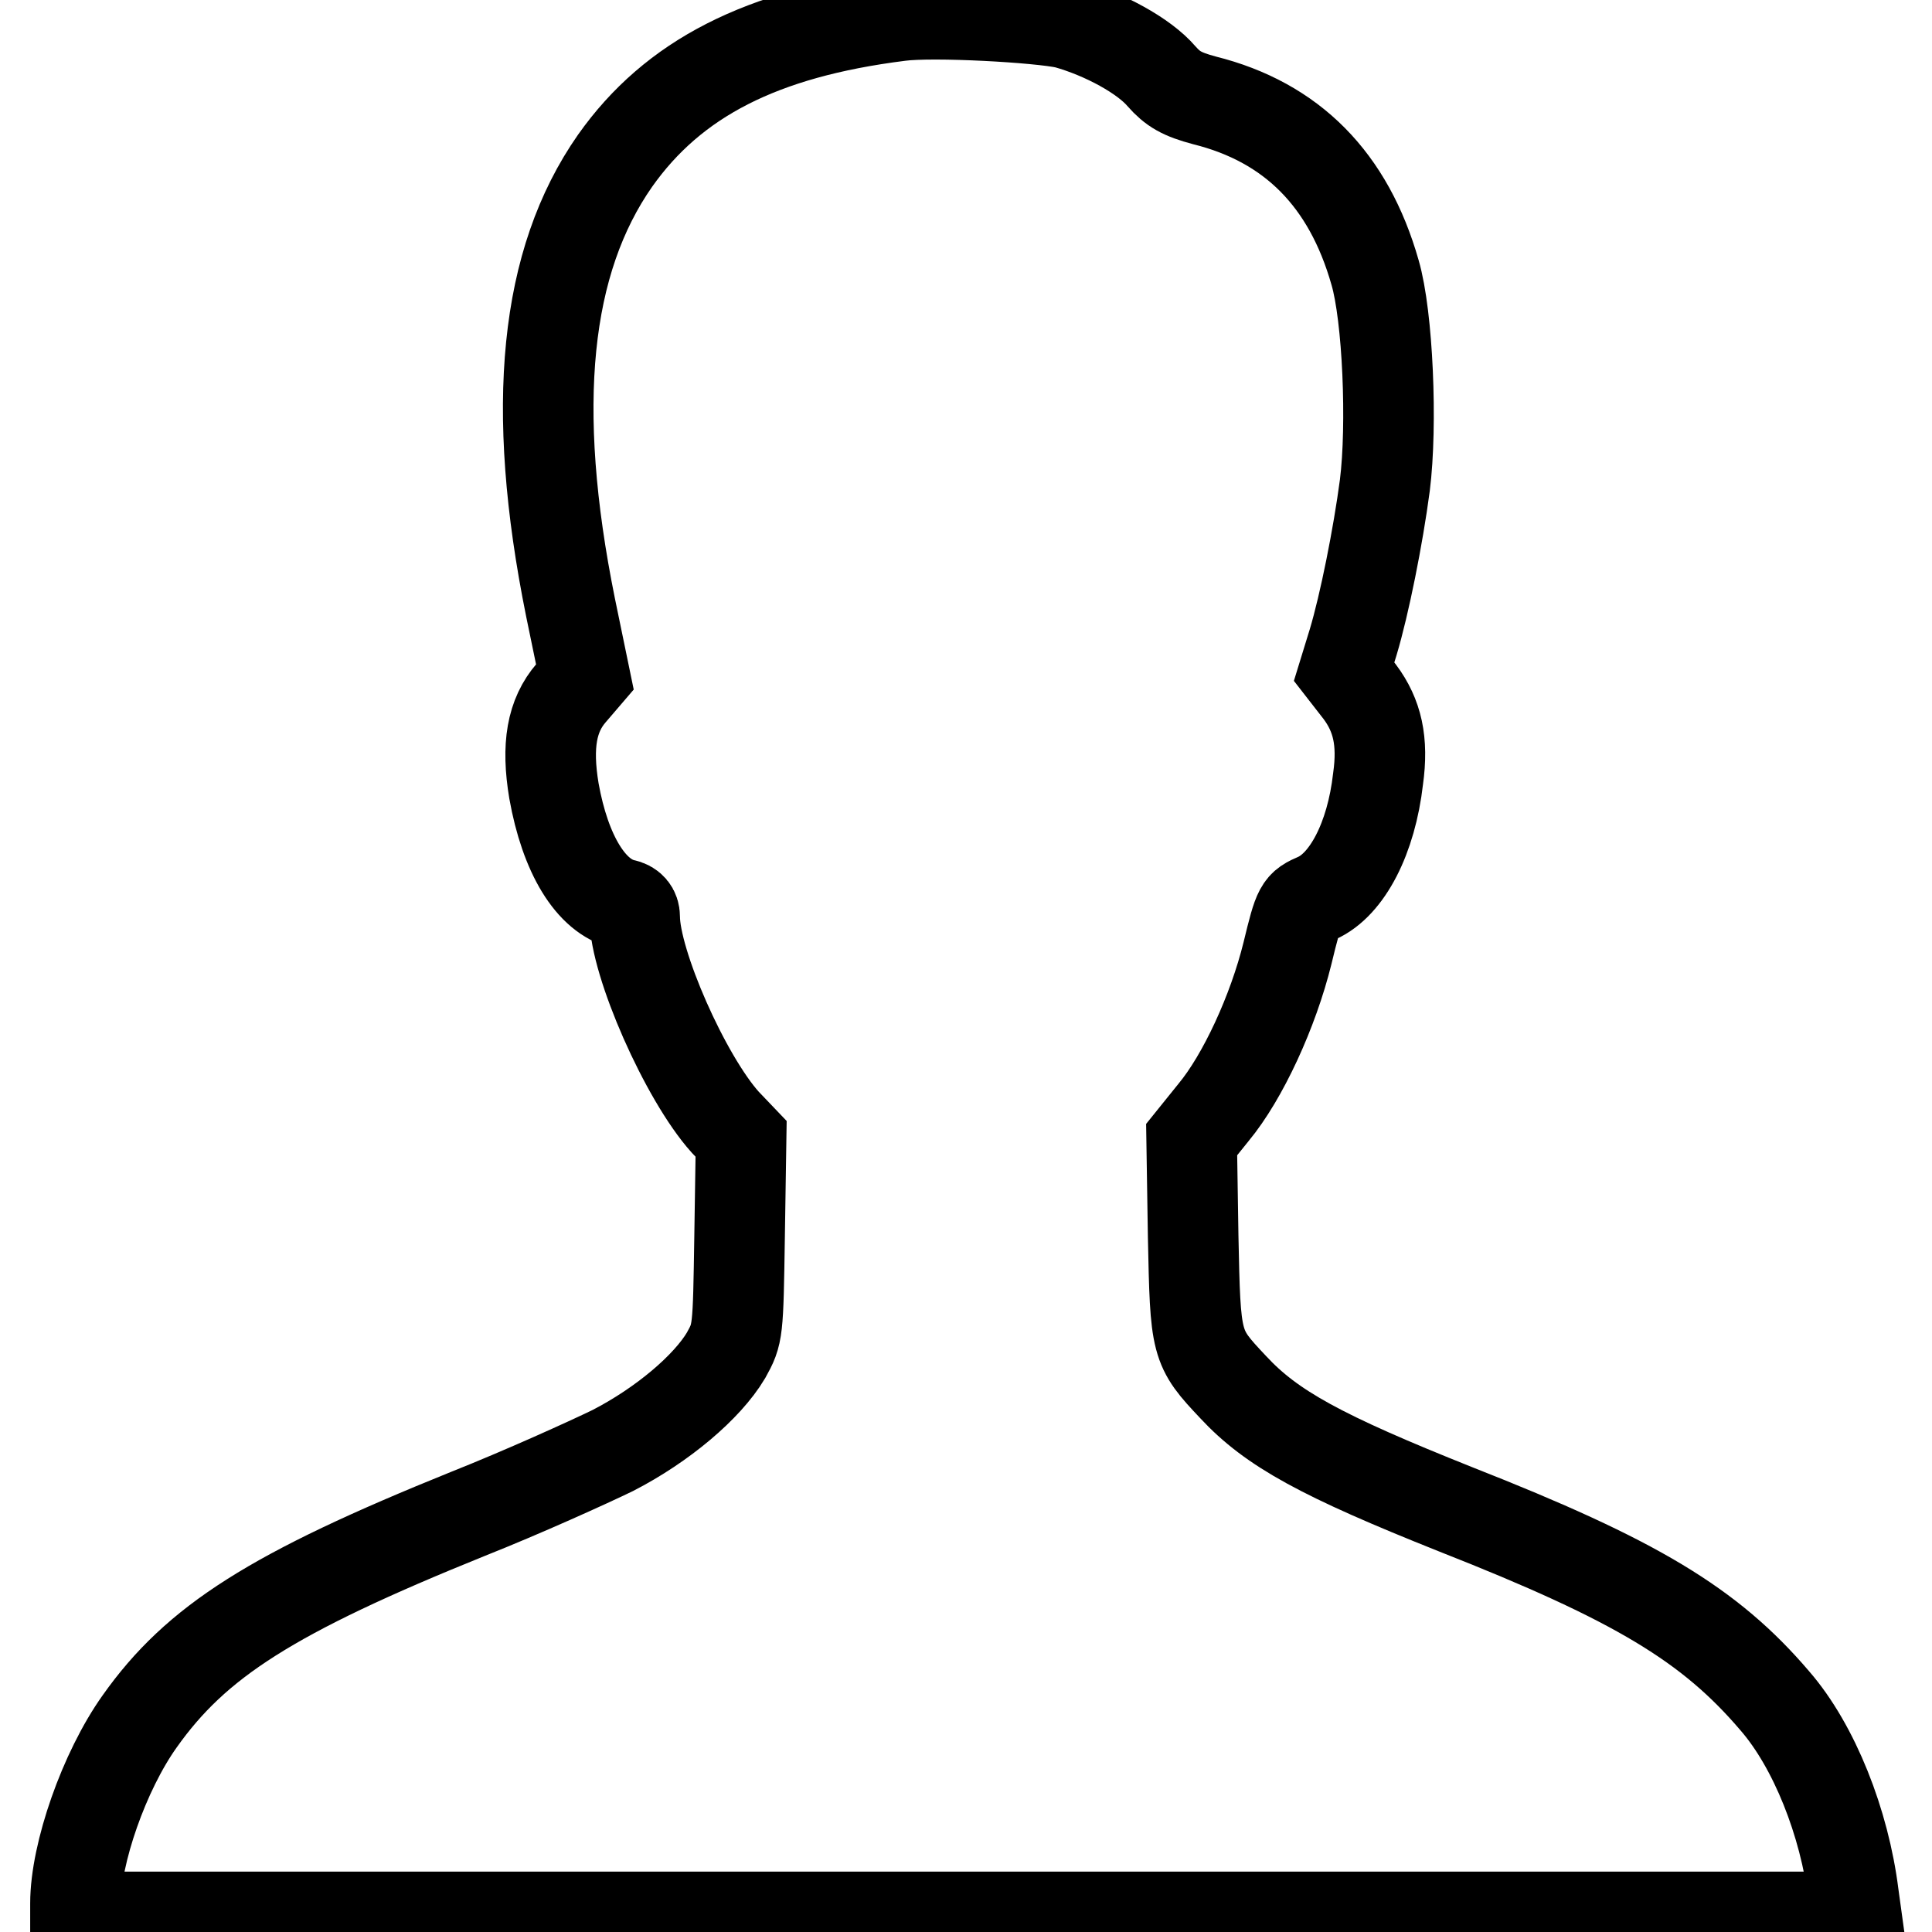
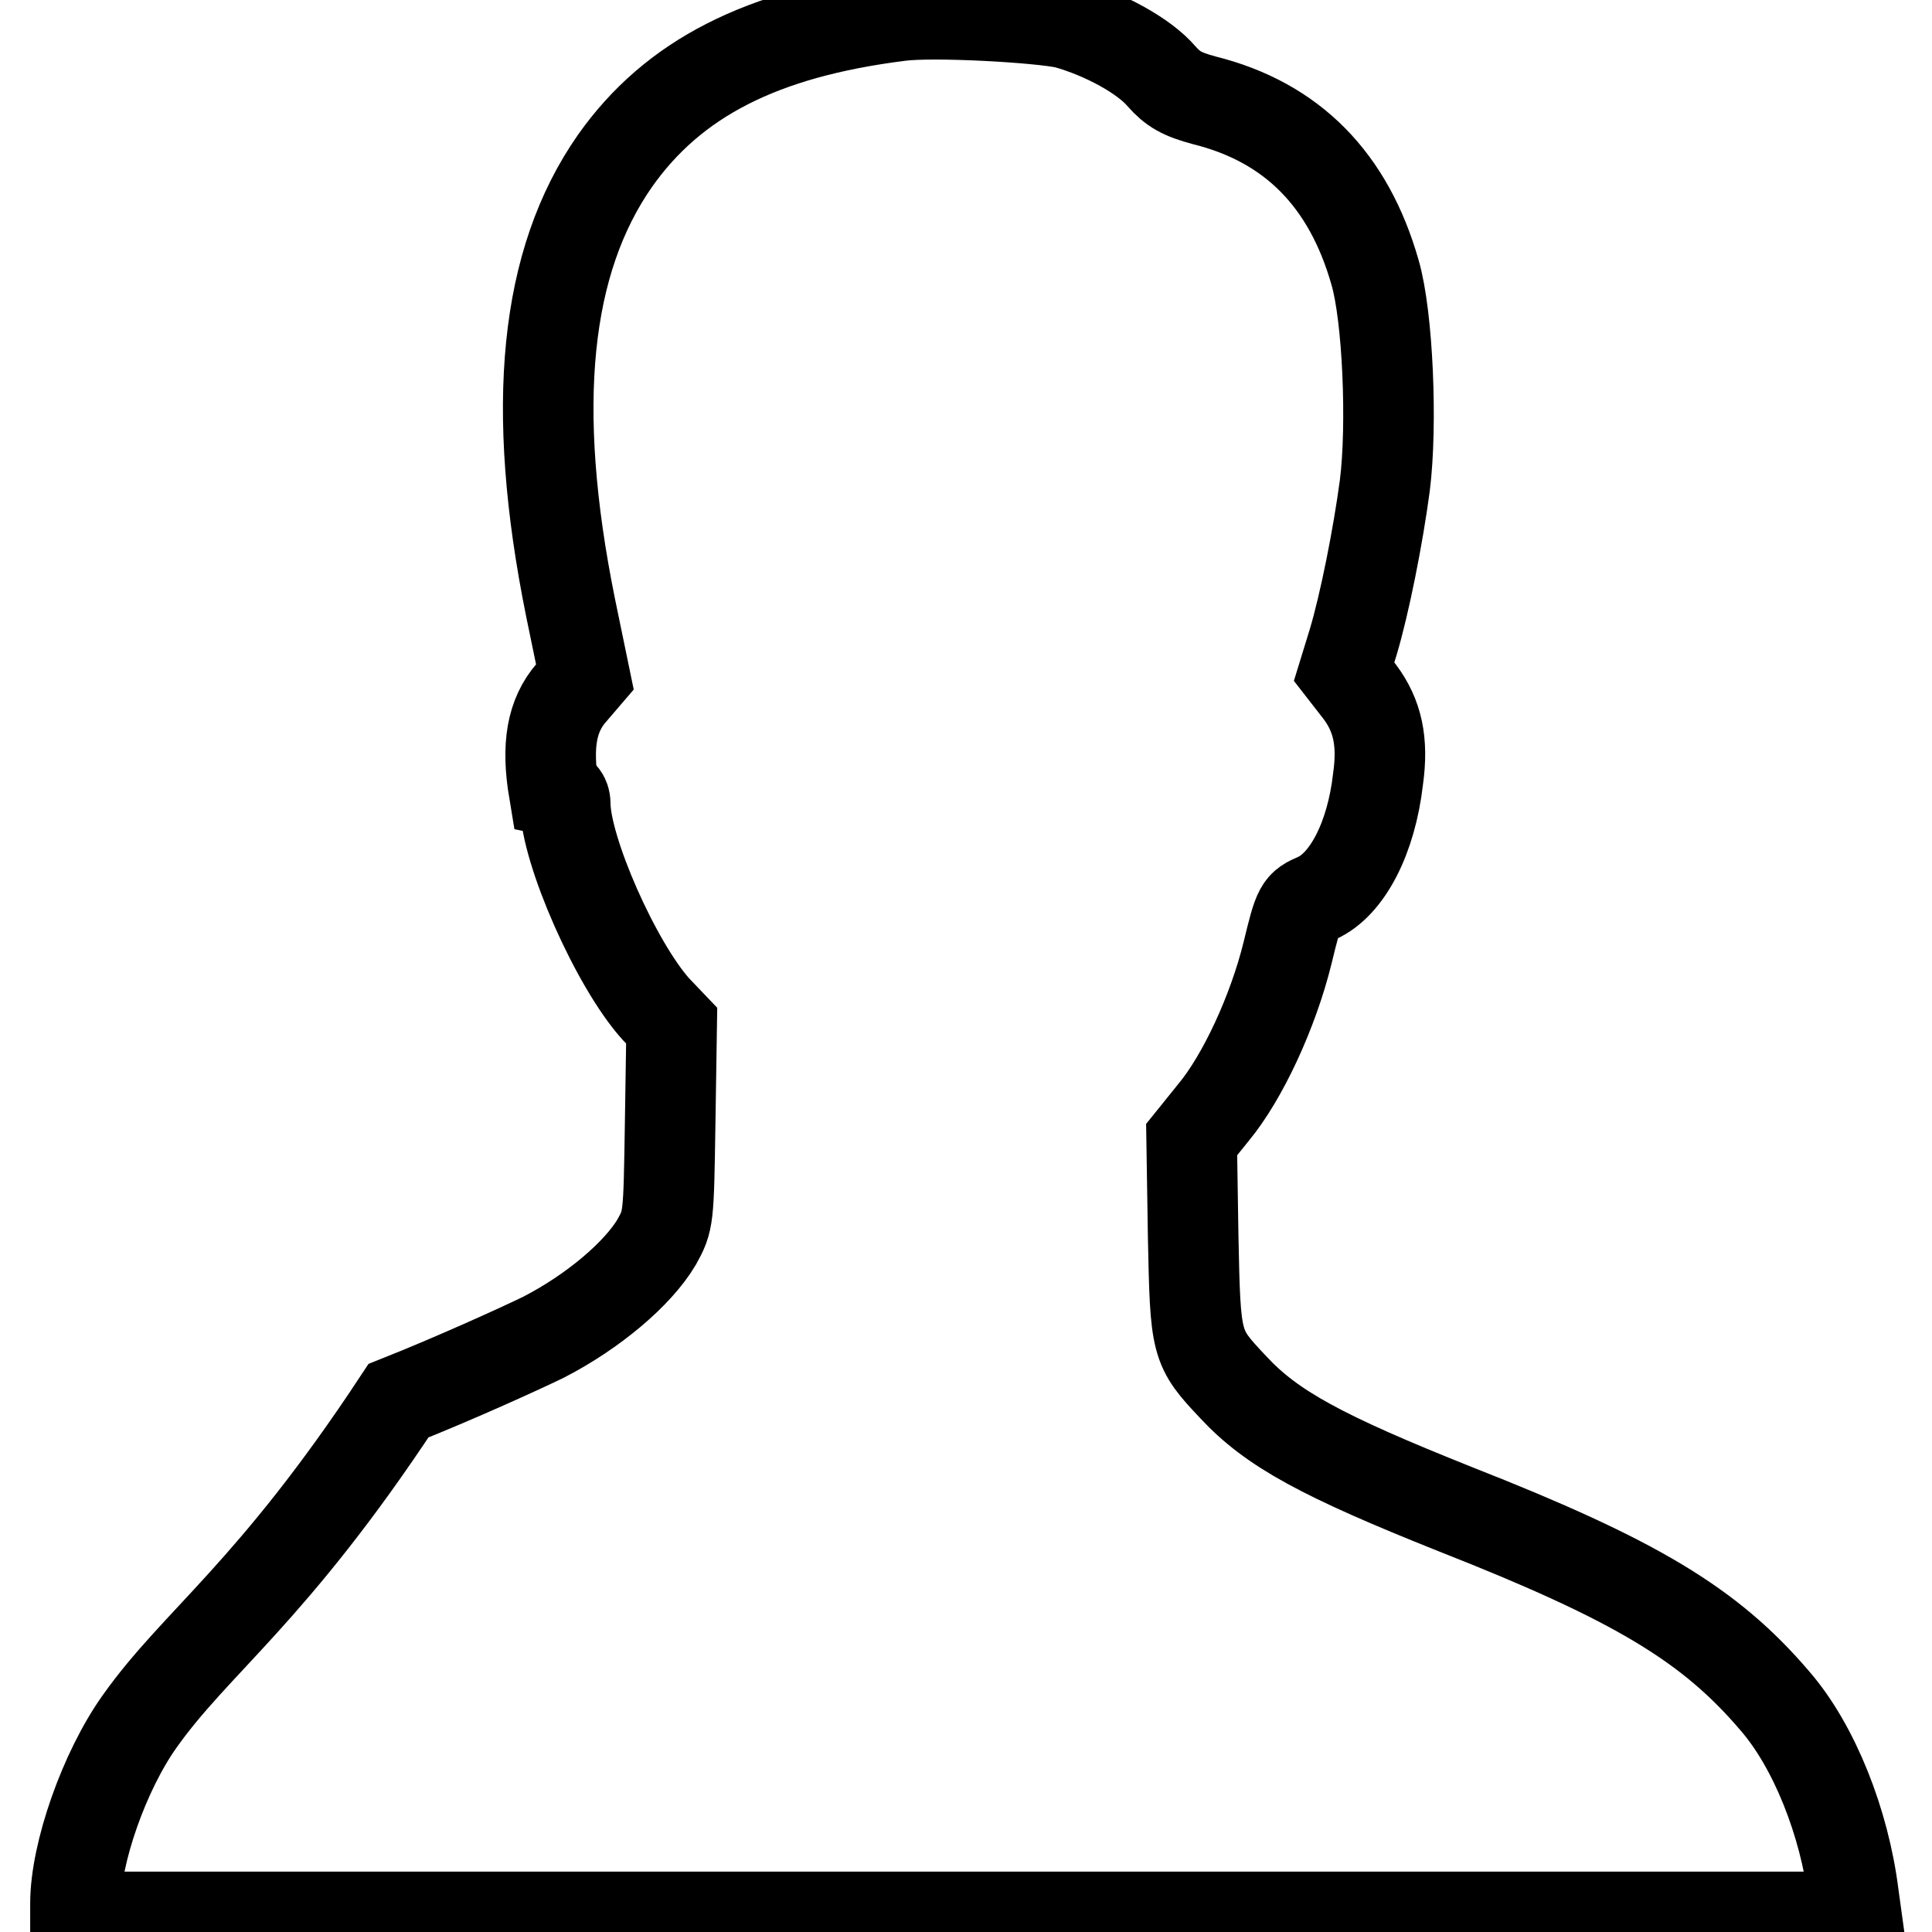
<svg xmlns="http://www.w3.org/2000/svg" version="1.1" x="0px" y="0px" viewBox="0 0 256 256" enable-background="new 0 0 256 256" xml:space="preserve">
  <g>
    <g>
      <g>
-         <path stroke-width="12" fill-opacity="0" stroke="#000000" d="M119.2,2.1c-18.3,2.3-30,8.3-37.7,19.2c-9.3,13.3-11.3,32.5-5.9,59.2l1.9,9.2l-1.8,2.1c-2.6,3-3.3,7-2.3,13c1.5,8.4,4.9,14,9.2,15c1,0.2,1.5,0.8,1.5,1.7c0,6.1,6.7,21.3,12,27.2l2.1,2.2l-0.2,12.9c-0.2,12.8-0.2,12.9-1.8,15.8c-2.5,4.2-8.4,9.2-15,12.6c-3.3,1.6-11.9,5.5-19.2,8.4C36,211.1,26,217.5,18.5,228.1c-4.7,6.6-8.5,17.5-8.5,24.1v1.8h118h118l-0.4-2.9c-1.2-9.6-5.2-19.7-10.4-25.7c-8.6-10.1-18.4-16-42.3-25.4c-17.8-7.1-24.4-10.7-29.5-16.2c-5-5.3-5-5.5-5.3-20l-0.2-12.8l2.9-3.6c3.9-4.7,7.9-13.4,9.8-21.1c1.5-6.2,1.6-6.3,3.9-7.3c4-1.8,7.2-7.9,8.1-15.8c0.7-5-0.1-8.4-2.4-11.5l-2.1-2.7l1.2-3.9c1.5-5,3.3-14,4.2-20.8c1-8,0.4-22.4-1.3-28.2c-3.5-12.3-11-19.9-22.6-22.8c-3-0.8-4.2-1.5-5.7-3.2c-2.3-2.7-7.6-5.6-12.6-7C137.8,2.3,123.7,1.5,119.2,2.1z" />
+         <path stroke-width="12" fill-opacity="0" stroke="#000000" d="M119.2,2.1c-18.3,2.3-30,8.3-37.7,19.2c-9.3,13.3-11.3,32.5-5.9,59.2l1.9,9.2l-1.8,2.1c-2.6,3-3.3,7-2.3,13c1,0.2,1.5,0.8,1.5,1.7c0,6.1,6.7,21.3,12,27.2l2.1,2.2l-0.2,12.9c-0.2,12.8-0.2,12.9-1.8,15.8c-2.5,4.2-8.4,9.2-15,12.6c-3.3,1.6-11.9,5.5-19.2,8.4C36,211.1,26,217.5,18.5,228.1c-4.7,6.6-8.5,17.5-8.5,24.1v1.8h118h118l-0.4-2.9c-1.2-9.6-5.2-19.7-10.4-25.7c-8.6-10.1-18.4-16-42.3-25.4c-17.8-7.1-24.4-10.7-29.5-16.2c-5-5.3-5-5.5-5.3-20l-0.2-12.8l2.9-3.6c3.9-4.7,7.9-13.4,9.8-21.1c1.5-6.2,1.6-6.3,3.9-7.3c4-1.8,7.2-7.9,8.1-15.8c0.7-5-0.1-8.4-2.4-11.5l-2.1-2.7l1.2-3.9c1.5-5,3.3-14,4.2-20.8c1-8,0.4-22.4-1.3-28.2c-3.5-12.3-11-19.9-22.6-22.8c-3-0.8-4.2-1.5-5.7-3.2c-2.3-2.7-7.6-5.6-12.6-7C137.8,2.3,123.7,1.5,119.2,2.1z" />
      </g>
    </g>
  </g>
</svg>